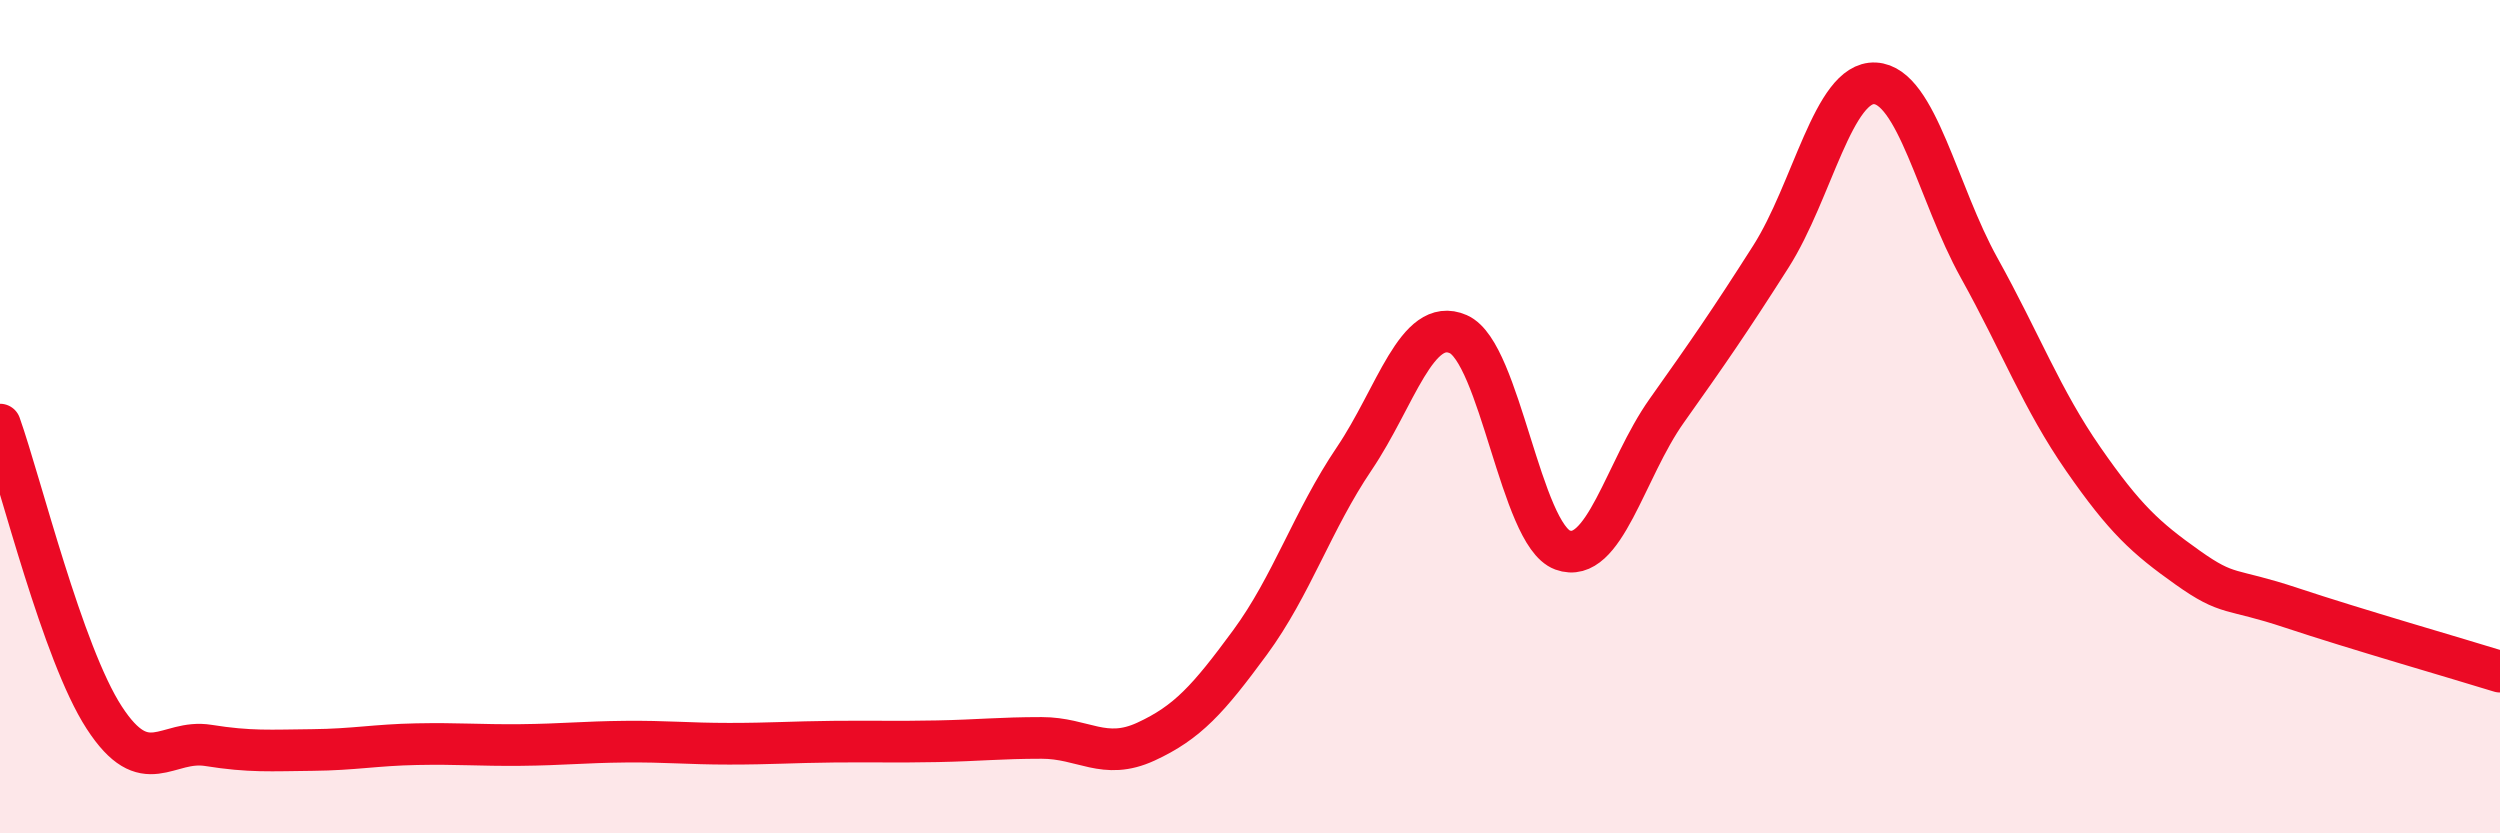
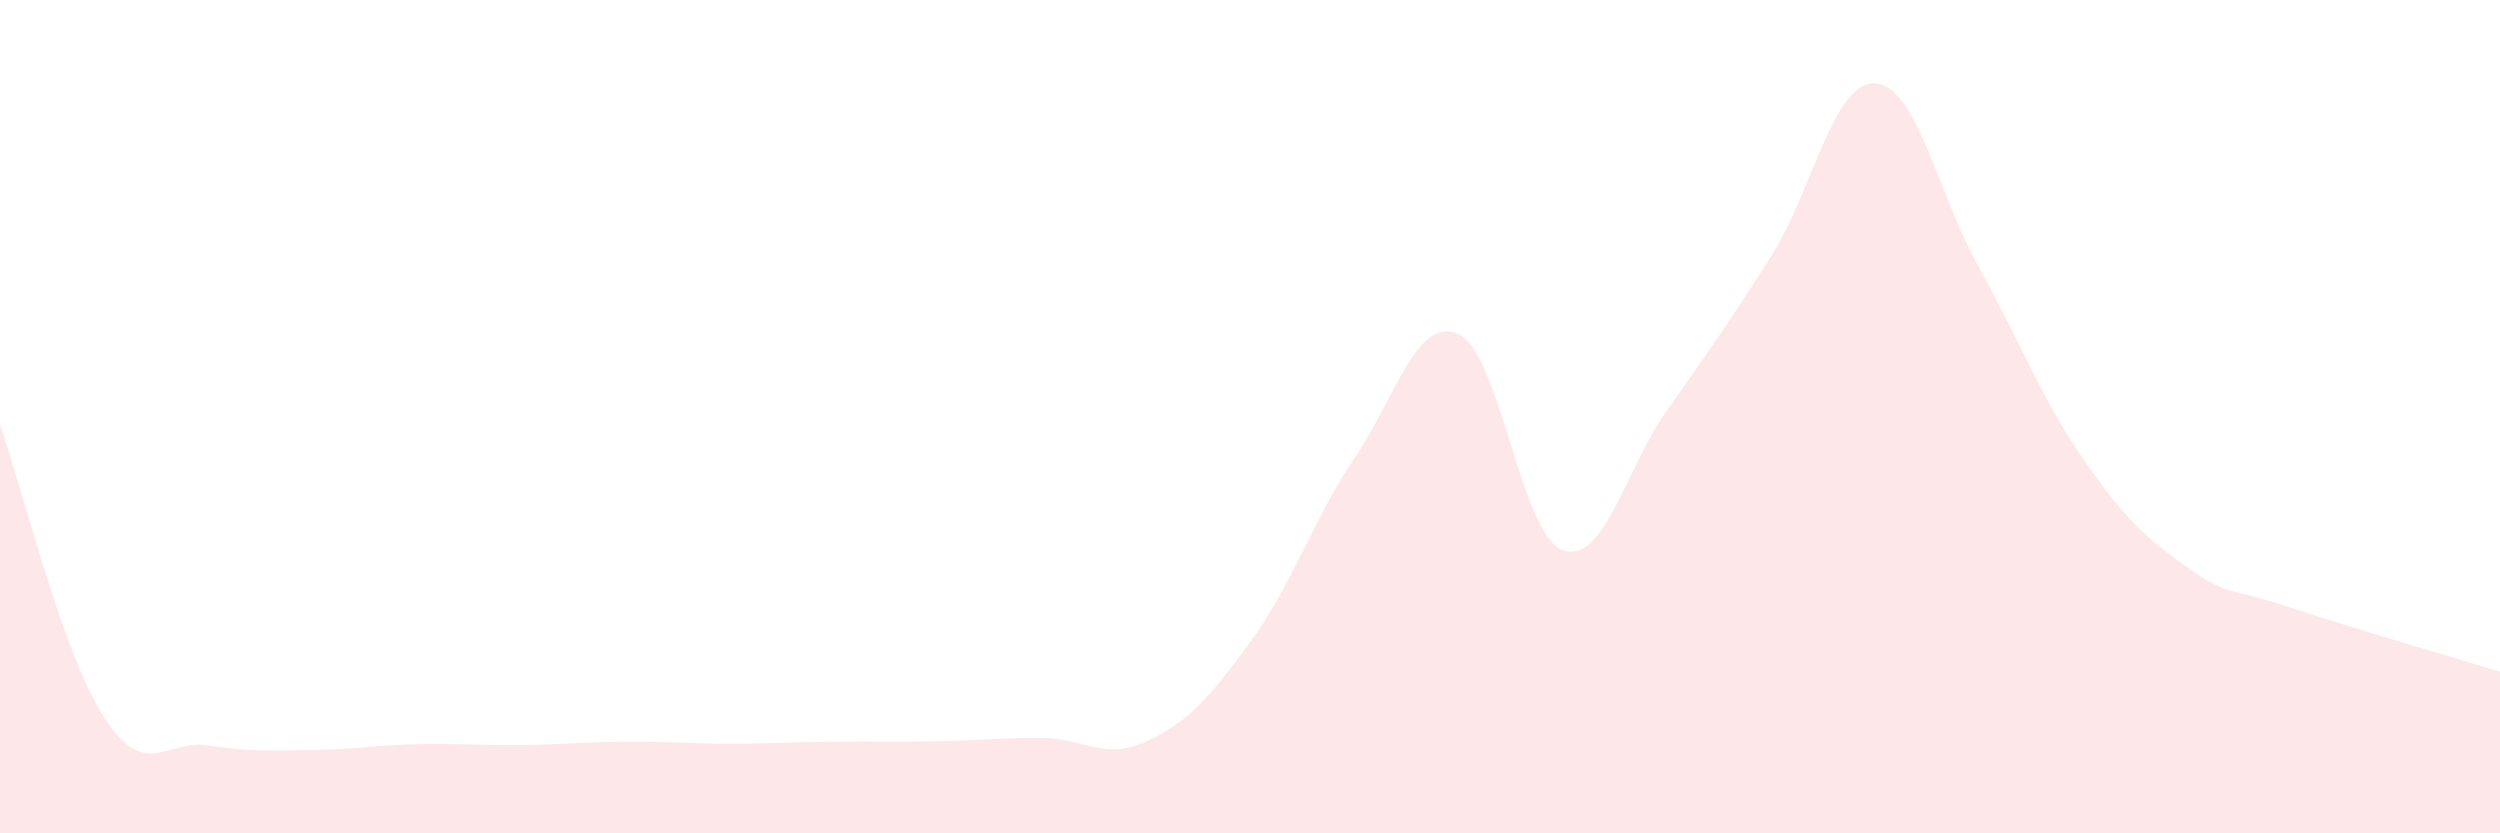
<svg xmlns="http://www.w3.org/2000/svg" width="60" height="20" viewBox="0 0 60 20">
  <path d="M 0,10.19 C 0.5,11.6 1.5,15.68 2.5,17.22 C 3.5,18.76 4,17.73 5,17.89 C 6,18.05 6.5,18.01 7.5,18 C 8.5,17.99 9,17.88 10,17.86 C 11,17.84 11.5,17.89 12.5,17.88 C 13.5,17.87 14,17.81 15,17.8 C 16,17.79 16.5,17.85 17.5,17.85 C 18.5,17.85 19,17.81 20,17.8 C 21,17.79 21.5,17.81 22.5,17.79 C 23.5,17.77 24,17.71 25,17.71 C 26,17.71 26.5,18.26 27.5,17.8 C 28.5,17.34 29,16.78 30,15.42 C 31,14.06 31.5,12.49 32.5,11.01 C 33.5,9.53 34,7.58 35,8.02 C 36,8.46 36.5,12.83 37.5,13.2 C 38.5,13.57 39,11.27 40,9.86 C 41,8.45 41.5,7.73 42.5,6.16 C 43.5,4.59 44,1.95 45,2 C 46,2.05 46.5,4.63 47.5,6.43 C 48.5,8.23 49,9.58 50,11.02 C 51,12.46 51.5,12.91 52.5,13.62 C 53.5,14.33 53.5,14.09 55,14.59 C 56.5,15.09 59,15.81 60,16.12L60 20L0 20Z" fill="#EB0A25" opacity="0.1" stroke-linecap="round" stroke-linejoin="round" />
-   <path d="M 0,10.19 C 0.5,11.6 1.5,15.68 2.5,17.22 C 3.5,18.76 4,17.73 5,17.89 C 6,18.05 6.5,18.01 7.5,18 C 8.5,17.99 9,17.88 10,17.86 C 11,17.84 11.5,17.89 12.5,17.88 C 13.5,17.87 14,17.81 15,17.8 C 16,17.79 16.5,17.85 17.5,17.85 C 18.5,17.85 19,17.81 20,17.8 C 21,17.79 21.5,17.81 22.5,17.79 C 23.5,17.77 24,17.71 25,17.71 C 26,17.71 26.5,18.26 27.5,17.8 C 28.5,17.34 29,16.78 30,15.42 C 31,14.06 31.5,12.49 32.5,11.01 C 33.5,9.53 34,7.58 35,8.02 C 36,8.46 36.5,12.83 37.5,13.2 C 38.5,13.57 39,11.27 40,9.86 C 41,8.45 41.5,7.73 42.5,6.16 C 43.5,4.59 44,1.95 45,2 C 46,2.05 46.5,4.63 47.5,6.43 C 48.5,8.23 49,9.58 50,11.02 C 51,12.46 51.5,12.91 52.5,13.62 C 53.5,14.33 53.5,14.09 55,14.59 C 56.5,15.09 59,15.81 60,16.12" stroke="#EB0A25" stroke-width="1" fill="none" stroke-linecap="round" stroke-linejoin="round" />
</svg>